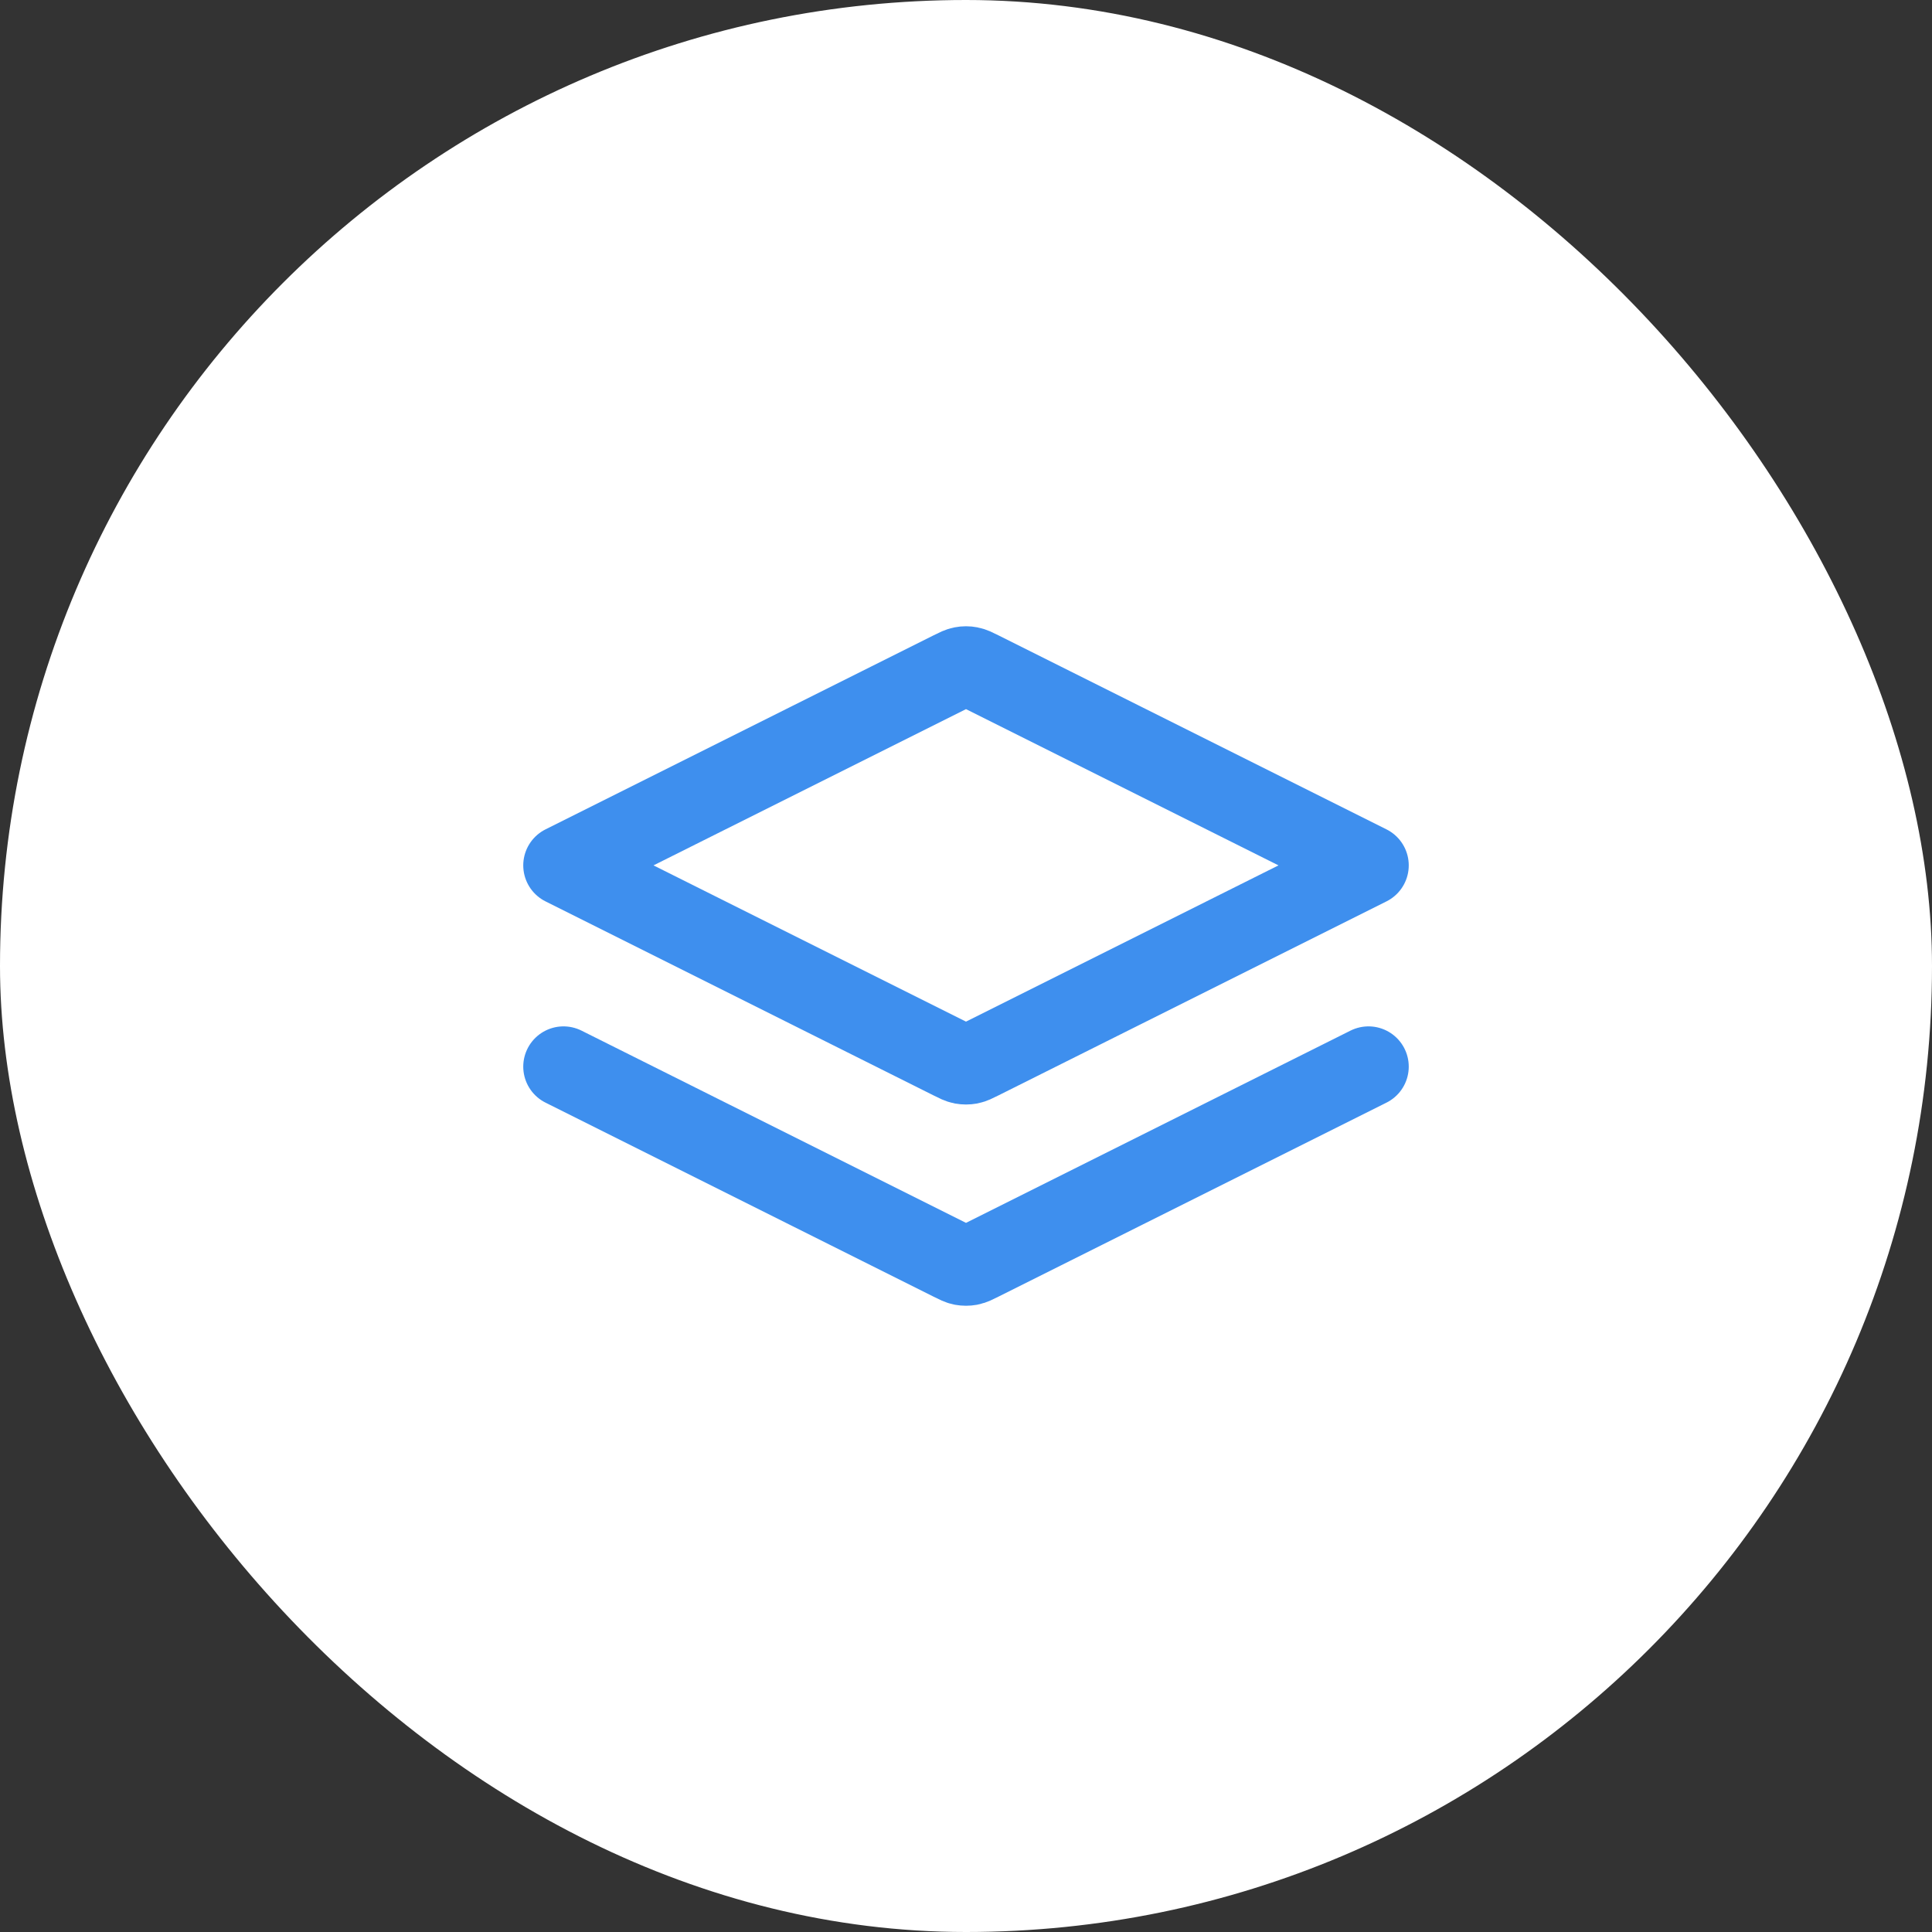
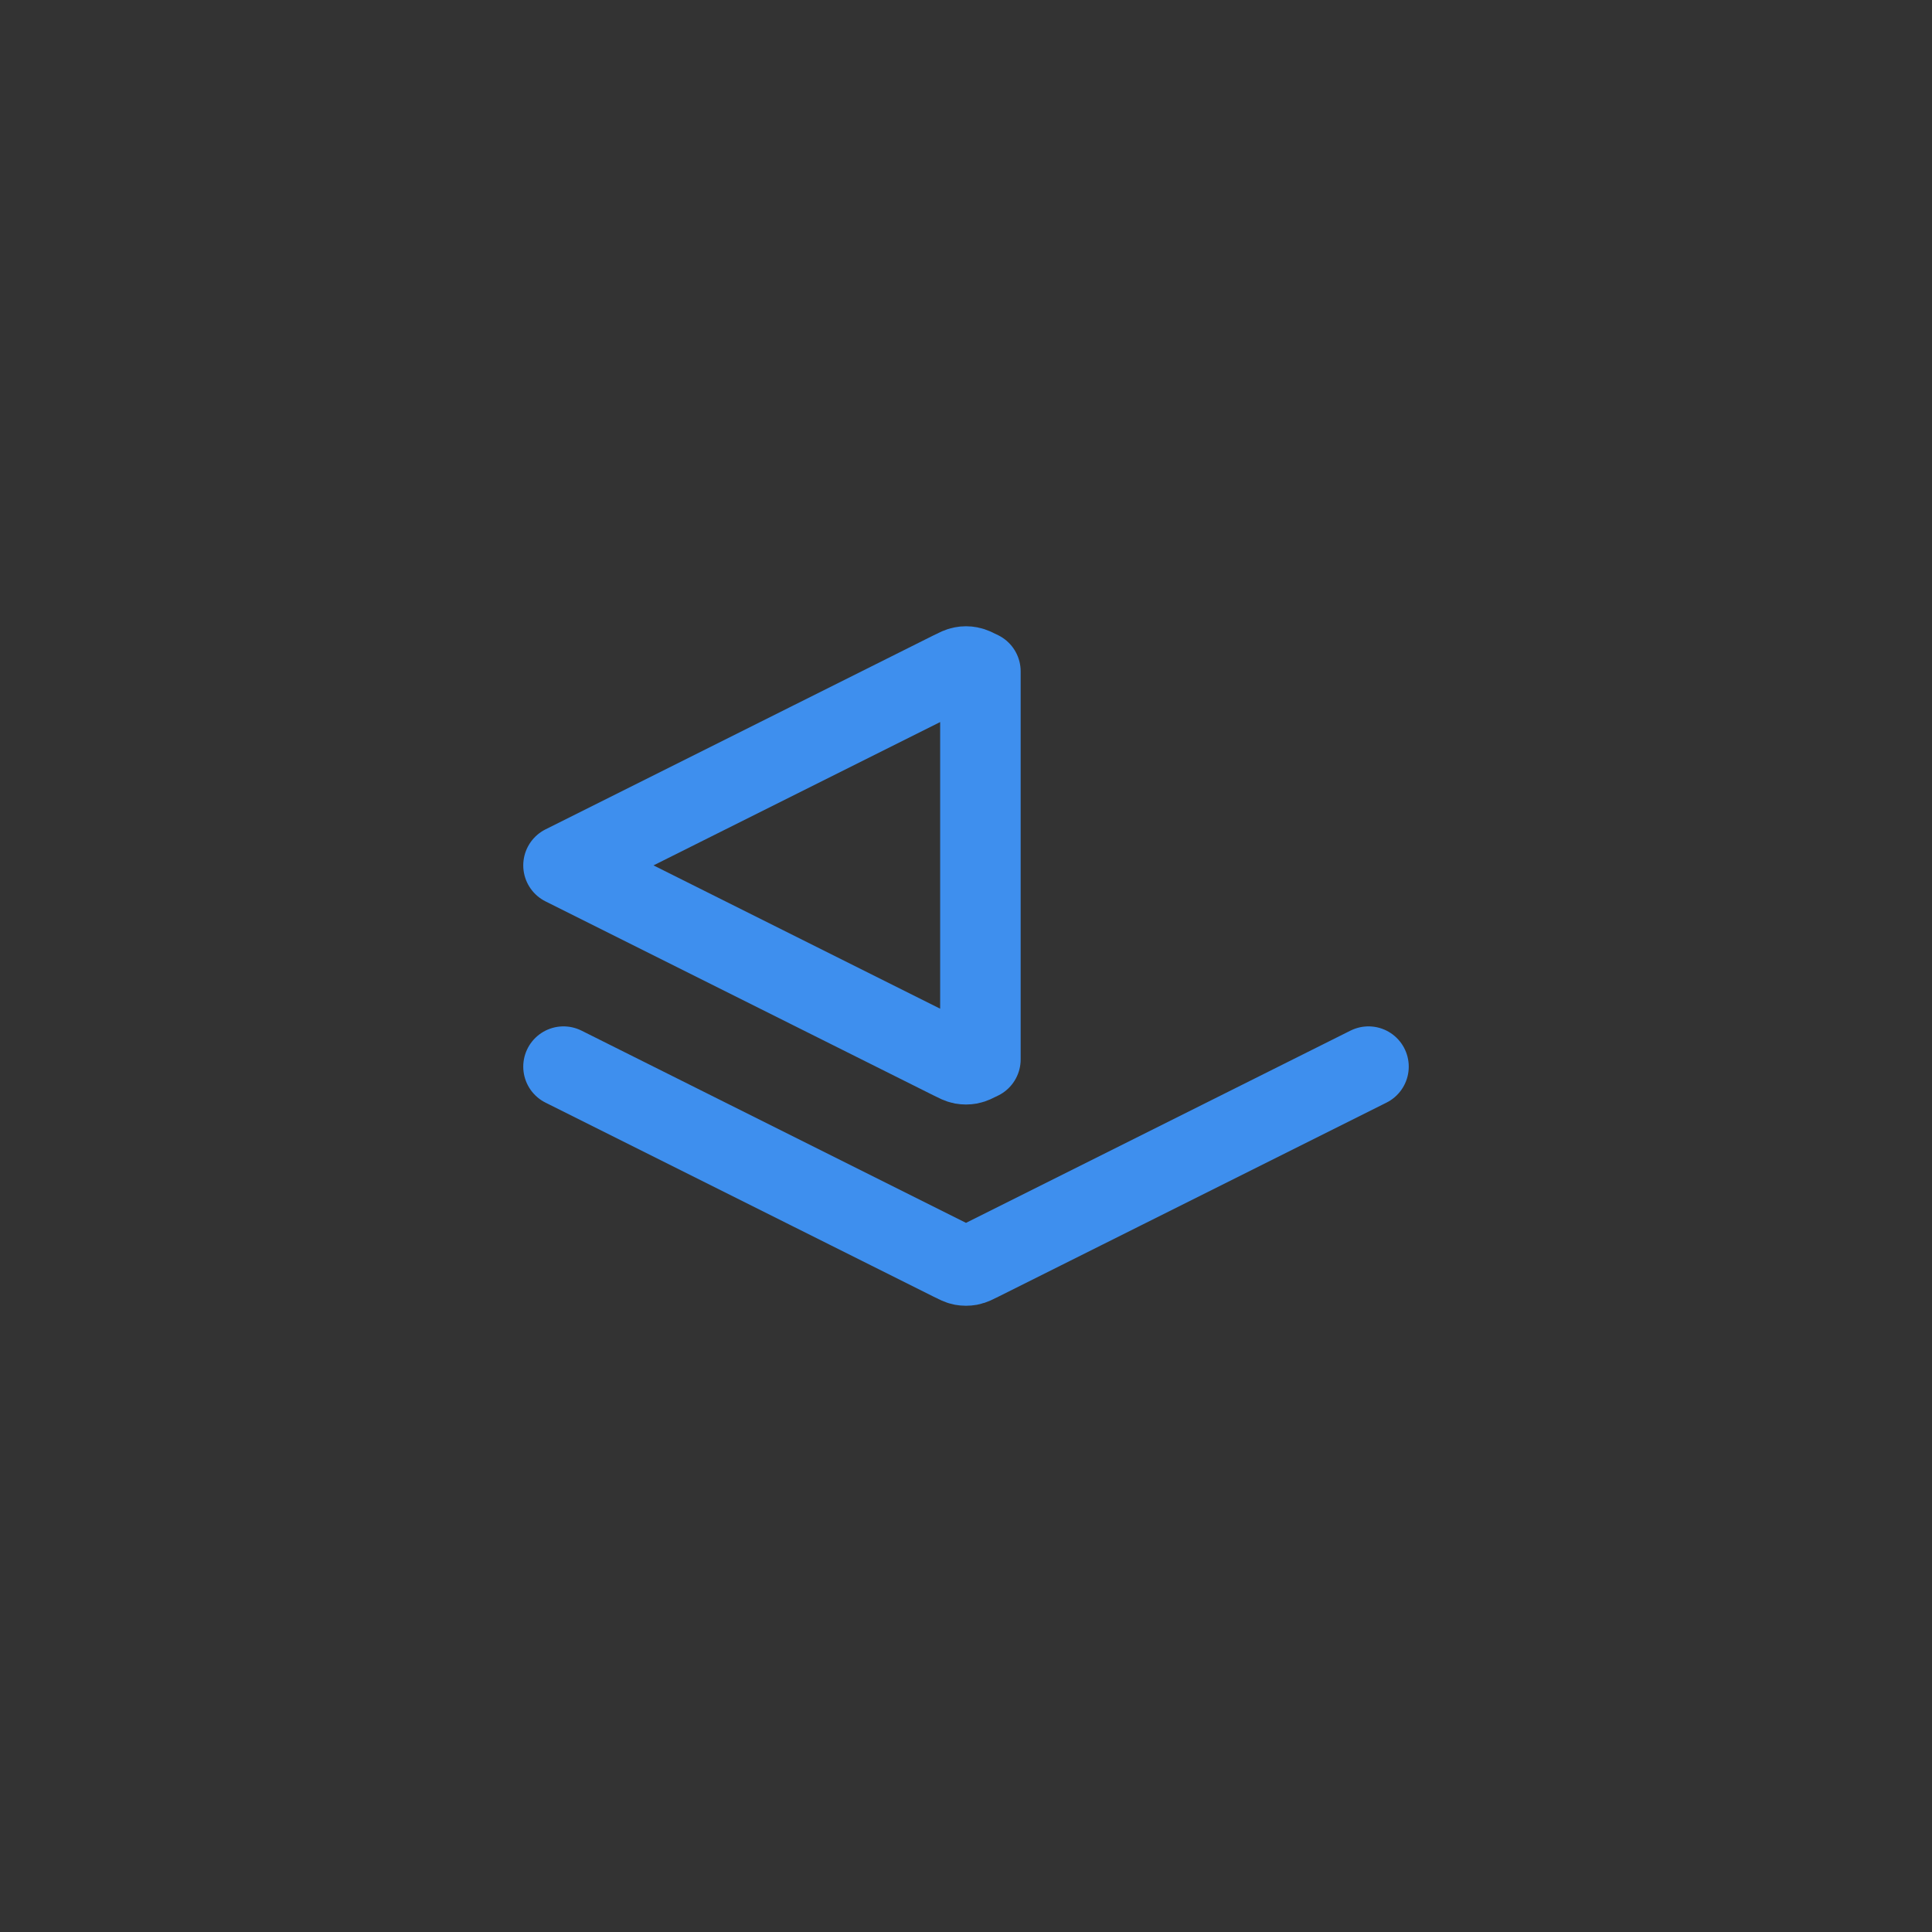
<svg xmlns="http://www.w3.org/2000/svg" width="48" height="48" viewBox="0 0 48 48" fill="none">
  <rect x="0" y="0" width="48" height="48" fill="#333333" stroke="none" />
-   <rect width="48" height="48" rx="24" fill="white" />
-   <path d="M14 26.5L23.642 31.321C23.773 31.387 23.839 31.42 23.908 31.433C23.969 31.444 24.031 31.444 24.092 31.433C24.161 31.42 24.227 31.387 24.358 31.321L34 26.5M14 21.5L23.642 16.679C23.773 16.613 23.839 16.581 23.908 16.568C23.969 16.556 24.031 16.556 24.092 16.568C24.161 16.581 24.227 16.613 24.358 16.679L34 21.5L24.358 26.321C24.227 26.387 24.161 26.42 24.092 26.433C24.031 26.444 23.969 26.444 23.908 26.433C23.839 26.42 23.773 26.387 23.642 26.321L14 21.5Z" stroke="#3E8FEE" stroke-width="2" stroke-linecap="round" stroke-linejoin="round" />
+   <path d="M14 26.5L23.642 31.321C23.773 31.387 23.839 31.42 23.908 31.433C23.969 31.444 24.031 31.444 24.092 31.433C24.161 31.42 24.227 31.387 24.358 31.321L34 26.5M14 21.5L23.642 16.679C23.773 16.613 23.839 16.581 23.908 16.568C23.969 16.556 24.031 16.556 24.092 16.568C24.161 16.581 24.227 16.613 24.358 16.679L24.358 26.321C24.227 26.387 24.161 26.42 24.092 26.433C24.031 26.444 23.969 26.444 23.908 26.433C23.839 26.42 23.773 26.387 23.642 26.321L14 21.5Z" stroke="#3E8FEE" stroke-width="2" stroke-linecap="round" stroke-linejoin="round" />
</svg>